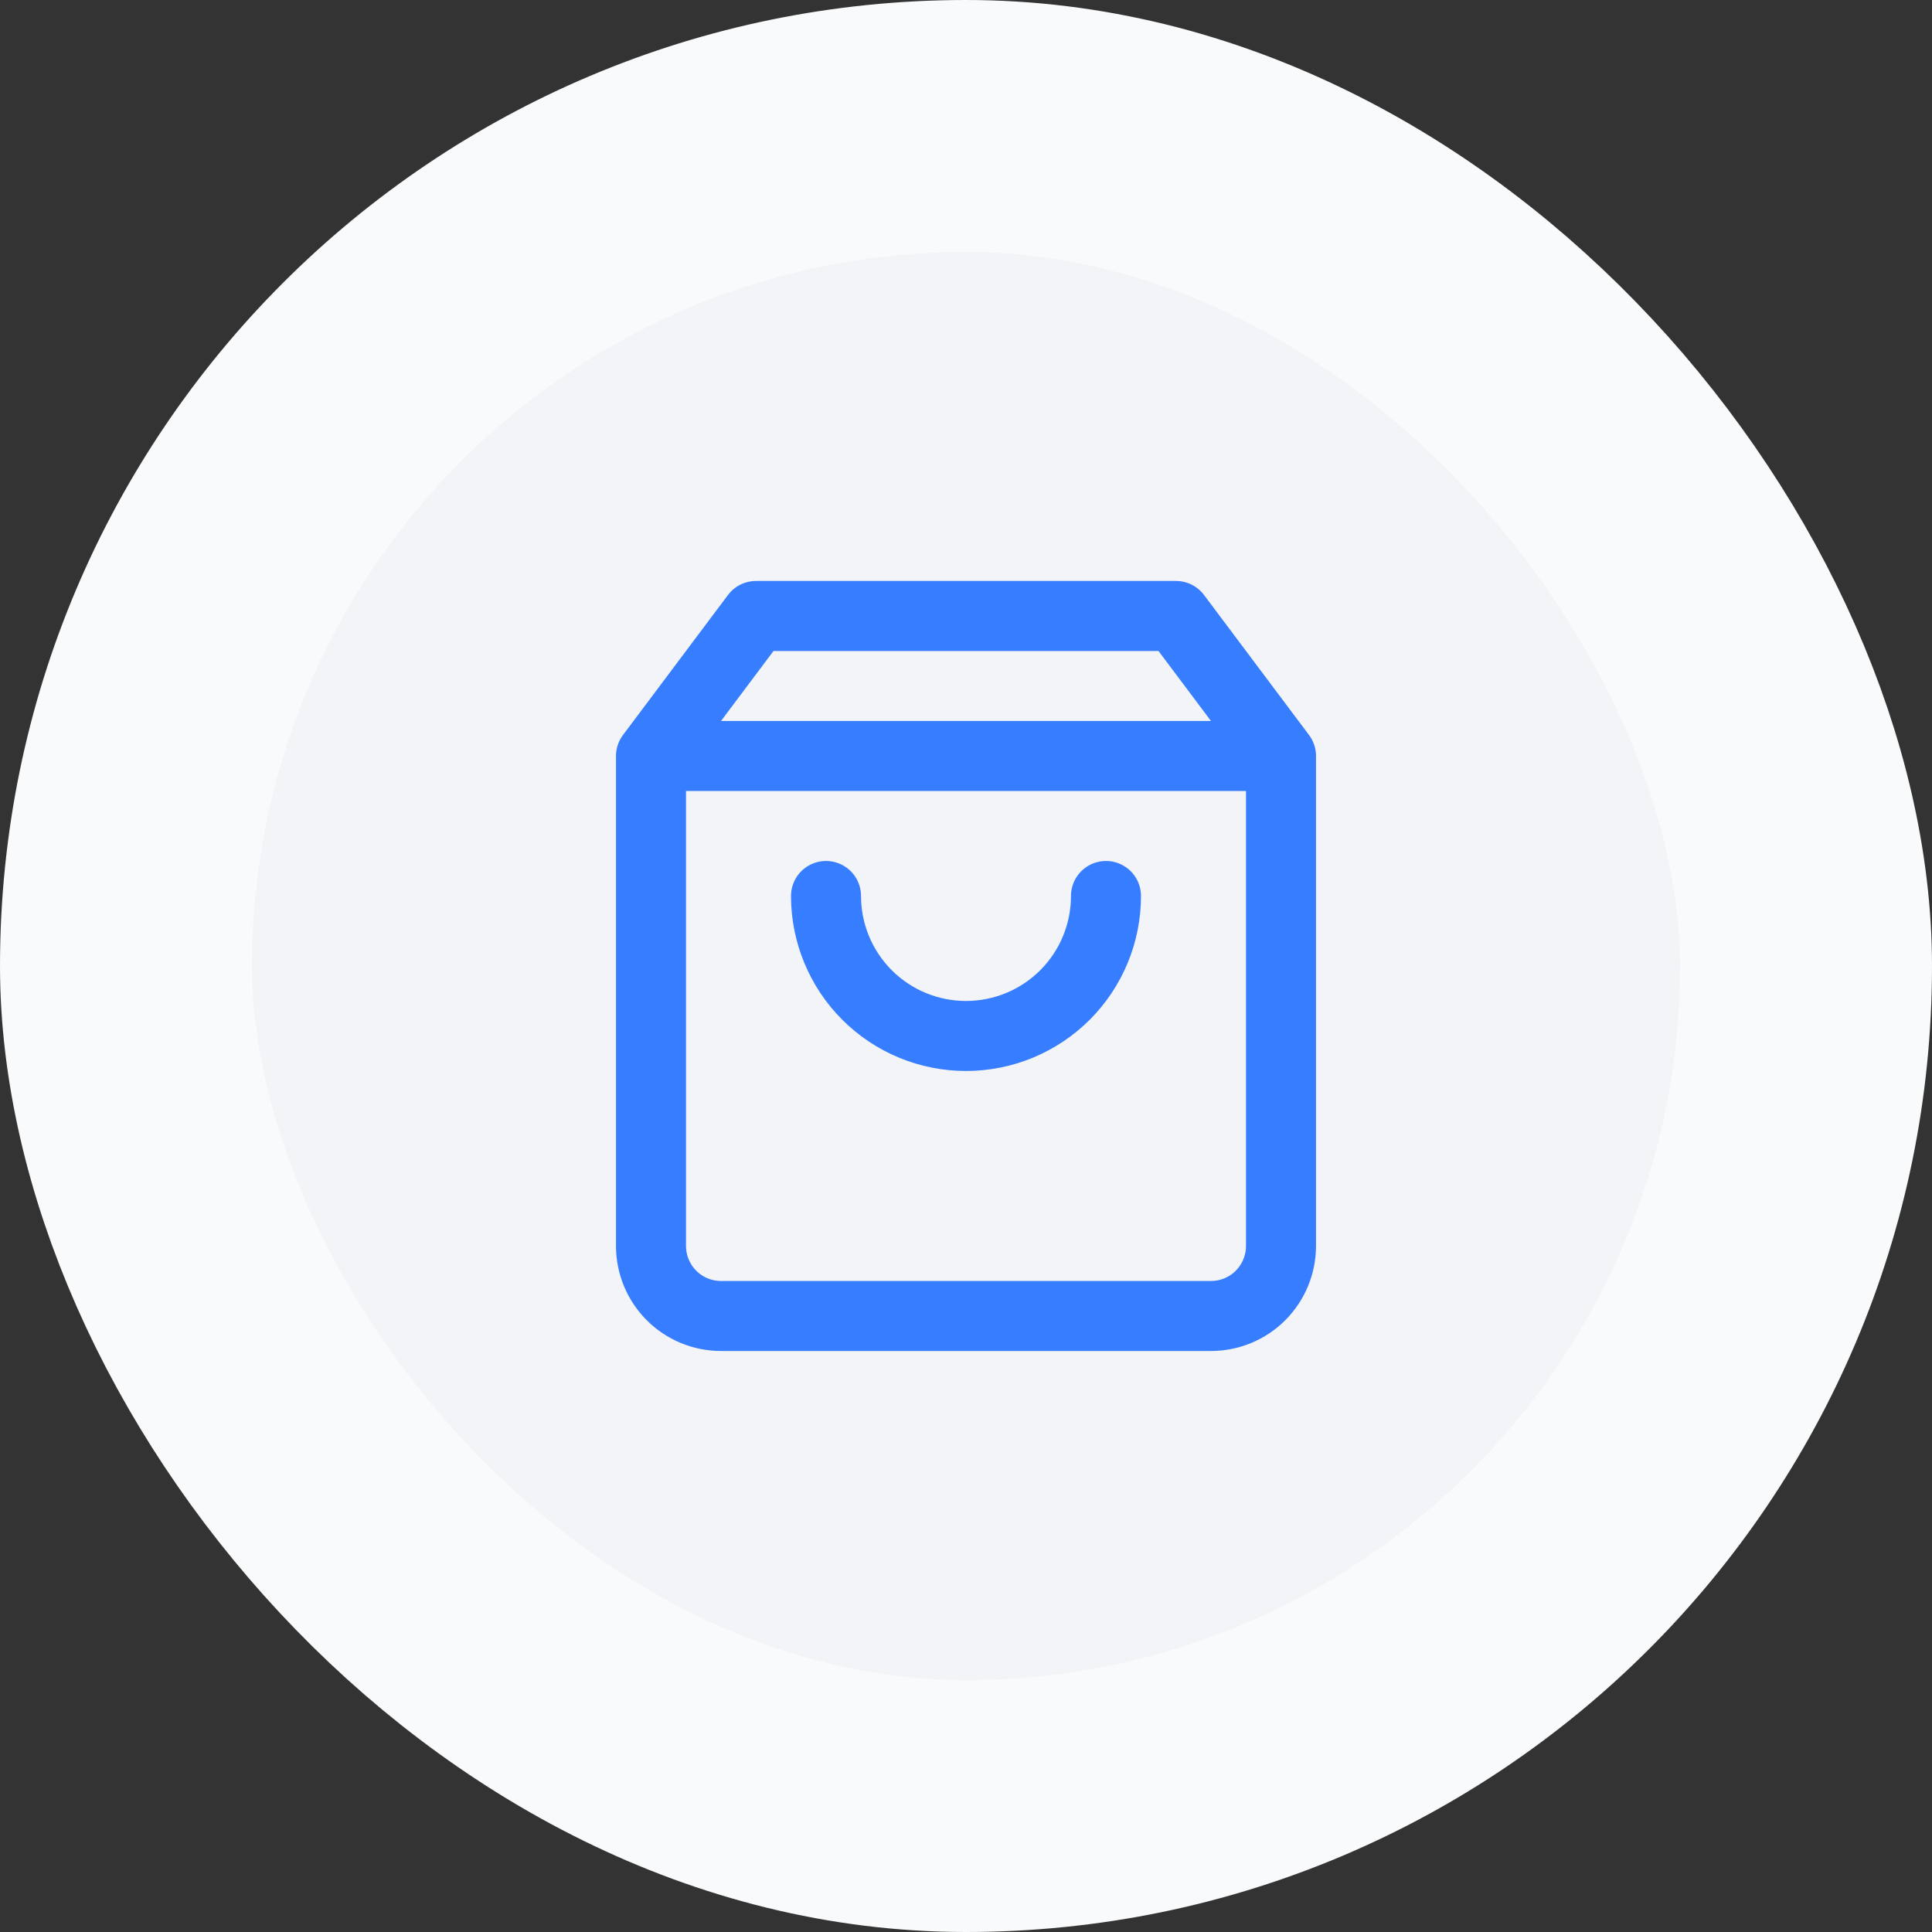
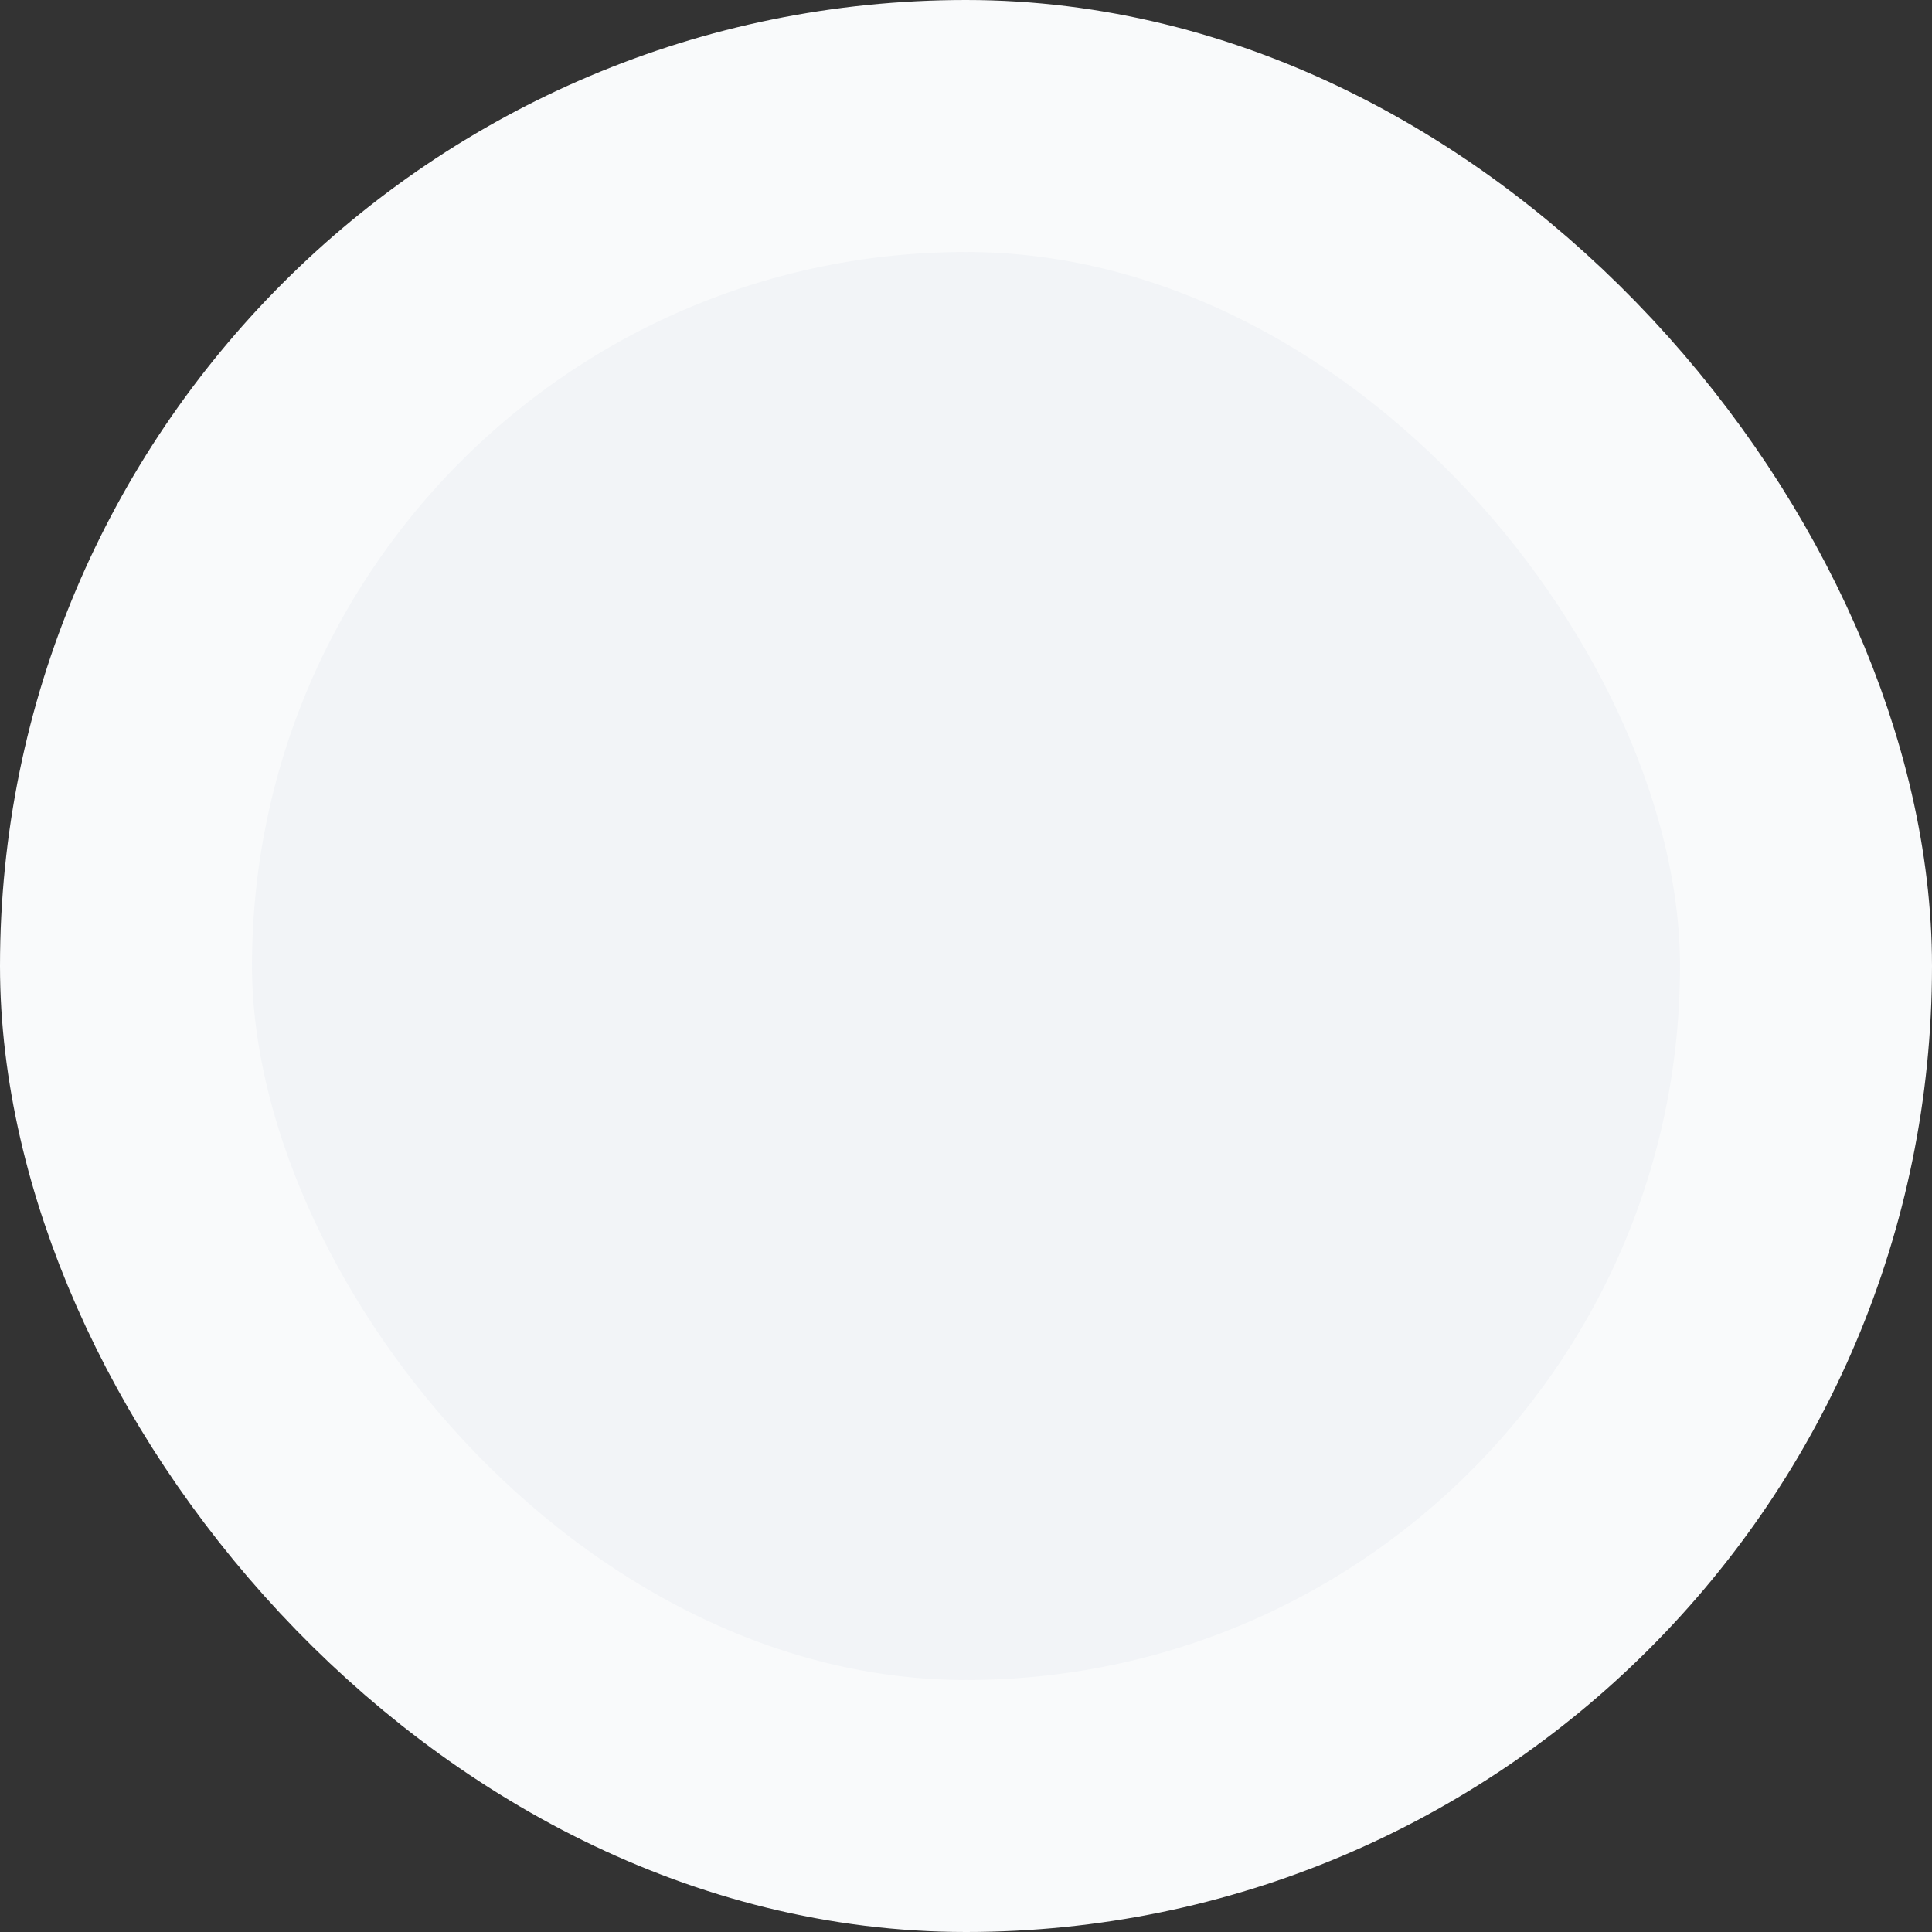
<svg xmlns="http://www.w3.org/2000/svg" width="46" height="46" viewBox="0 0 46 46" fill="none">
  <rect x="0" y="0" width="46" height="46" fill="#333333" stroke="none" />
  <rect x="3" y="3" width="40" height="40" rx="20" fill="#F2F4F7" />
  <rect x="3" y="3" width="40" height="40" rx="20" stroke="#F9FAFB" stroke-width="6" />
-   <path d="M15.5 18L18 14.666H28L30.5 18M15.5 18V29.666C15.5 30.108 15.676 30.532 15.988 30.845C16.301 31.158 16.725 31.333 17.167 31.333H28.833C29.275 31.333 29.699 31.158 30.012 30.845C30.324 30.532 30.5 30.108 30.5 29.666V18M15.5 18H30.5M26.333 21.333C26.333 22.217 25.982 23.065 25.357 23.69C24.732 24.315 23.884 24.666 23 24.666C22.116 24.666 21.268 24.315 20.643 23.69C20.018 23.065 19.667 22.217 19.667 21.333" stroke="#377DFF" stroke-width="1.667" stroke-linecap="round" stroke-linejoin="round" />
</svg>